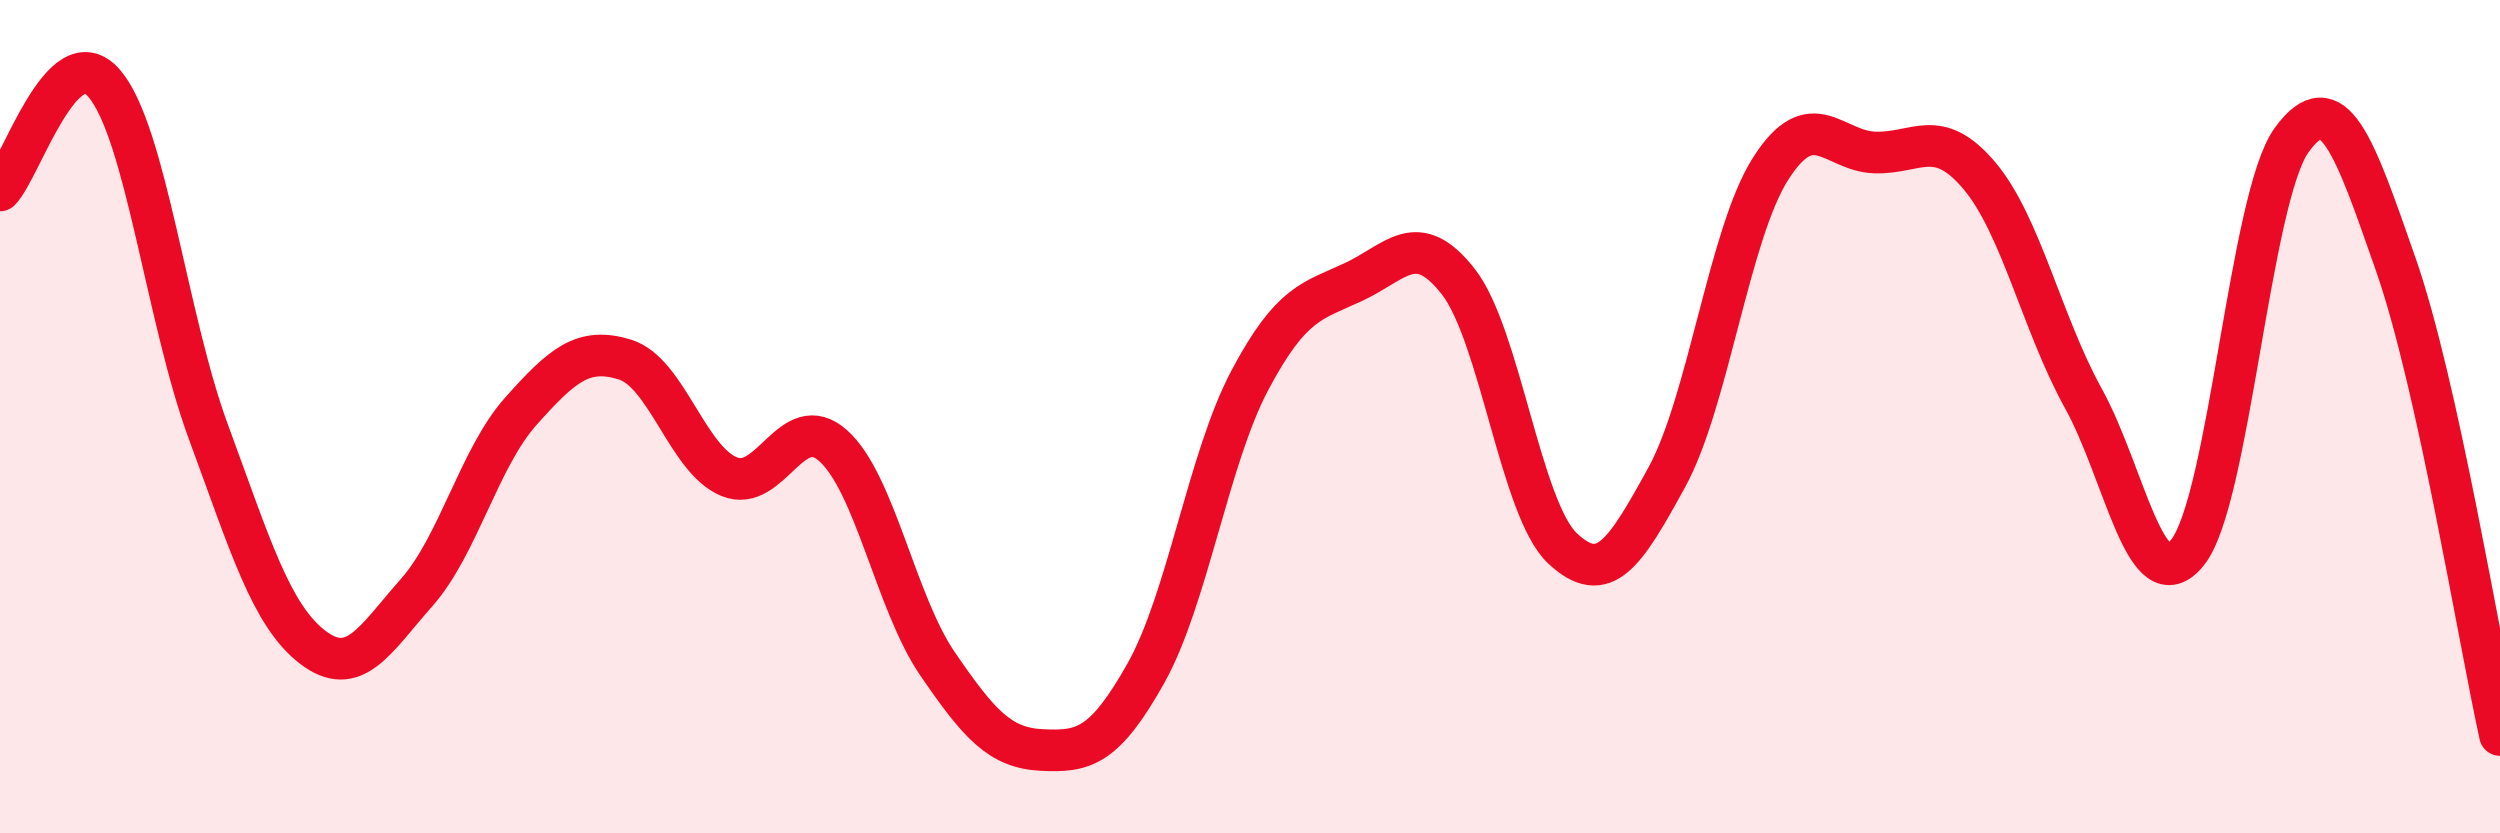
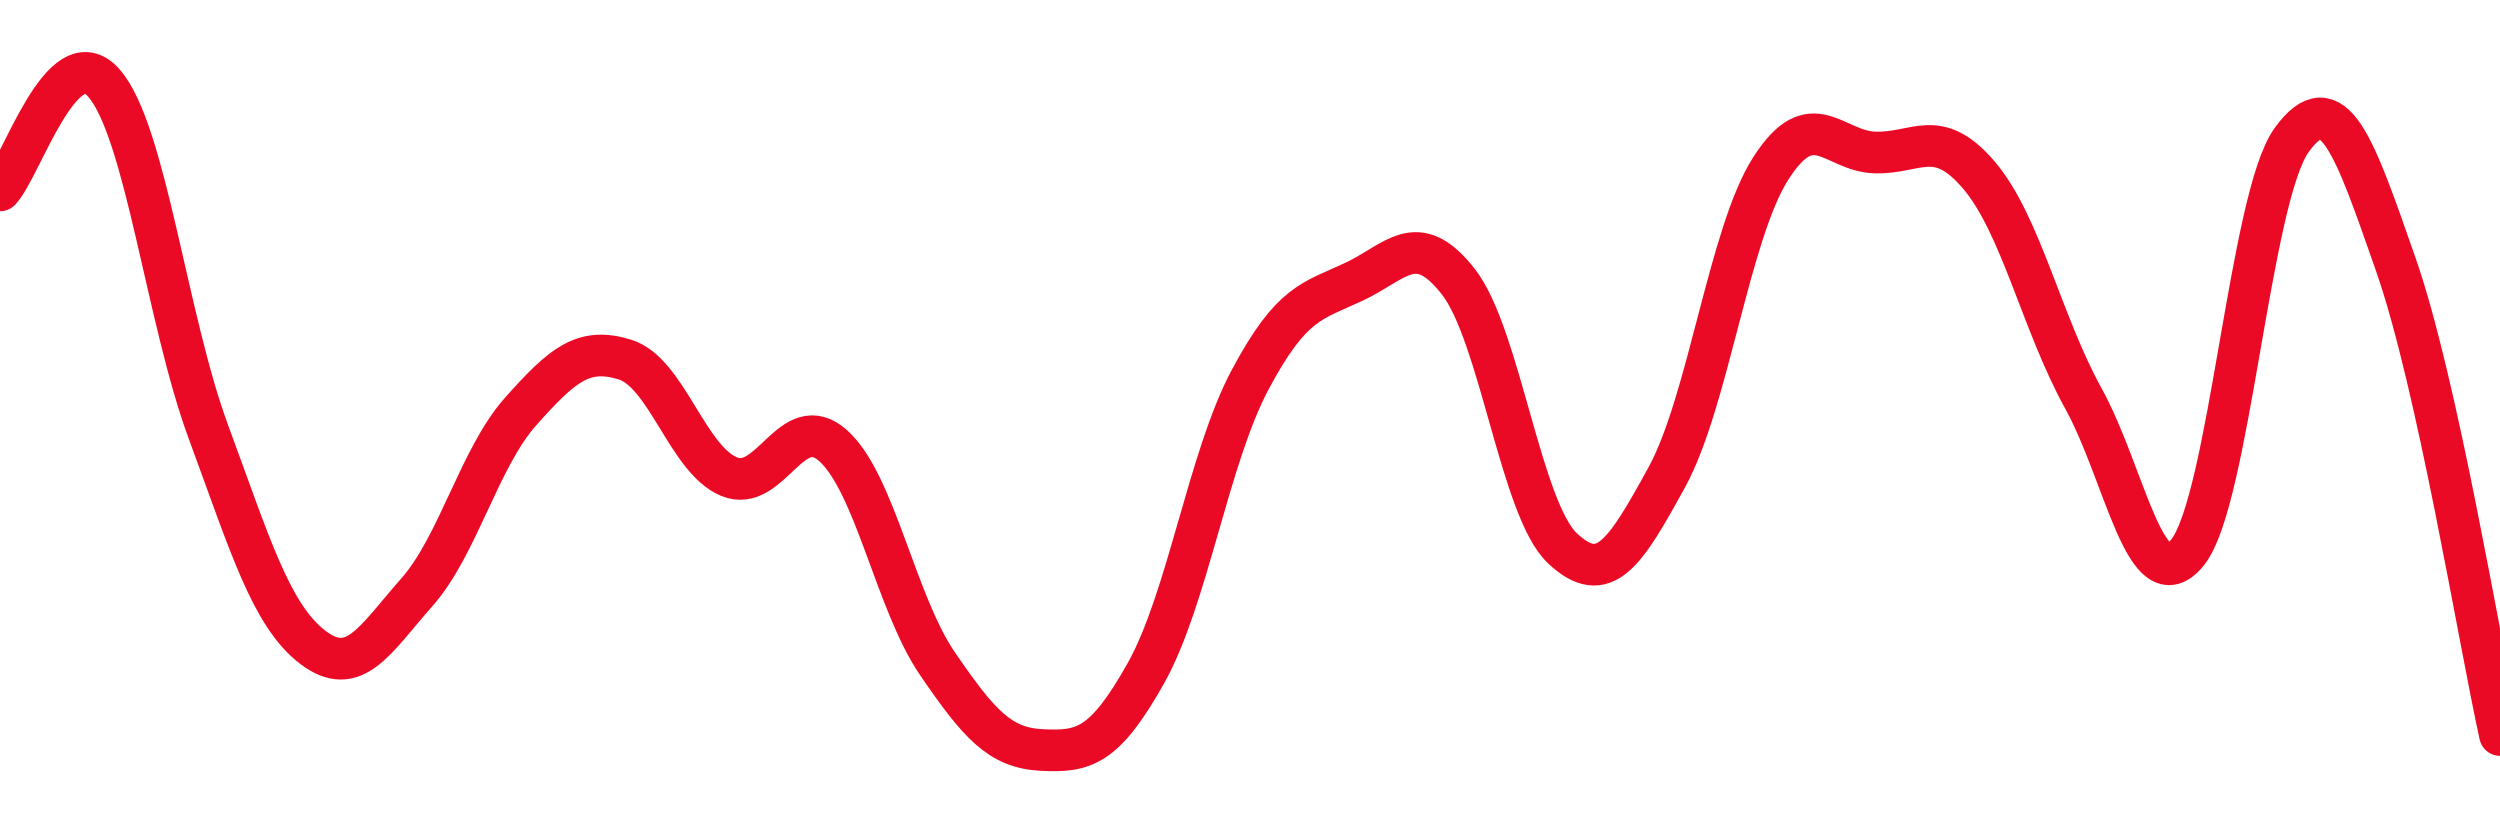
<svg xmlns="http://www.w3.org/2000/svg" width="60" height="20" viewBox="0 0 60 20">
-   <path d="M 0,4.57 C 0.5,4.06 1.5,0.84 2.5,2 C 3.5,3.16 4,7.65 5,10.36 C 6,13.07 6.5,14.76 7.5,15.53 C 8.5,16.3 9,15.35 10,14.22 C 11,13.09 11.5,10.99 12.5,9.87 C 13.5,8.75 14,8.32 15,8.63 C 16,8.94 16.5,11.03 17.5,11.44 C 18.5,11.85 19,9.8 20,10.7 C 21,11.6 21.5,14.47 22.5,15.93 C 23.5,17.39 24,17.95 25,18 C 26,18.05 26.5,17.94 27.5,16.16 C 28.5,14.38 29,11 30,9.12 C 31,7.24 31.5,7.23 32.5,6.76 C 33.5,6.29 34,5.48 35,6.76 C 36,8.04 36.5,12.22 37.5,13.16 C 38.5,14.1 39,13.28 40,11.46 C 41,9.64 41.5,5.6 42.5,4.04 C 43.5,2.48 44,3.63 45,3.66 C 46,3.69 46.5,3.03 47.5,4.21 C 48.5,5.39 49,7.75 50,9.56 C 51,11.37 51.5,14.5 52.5,13.26 C 53.5,12.02 54,4.74 55,3.36 C 56,1.98 56.5,3.49 57.5,6.35 C 58.5,9.21 59.5,15.38 60,17.64L60 20L0 20Z" fill="#EB0A25" opacity="0.1" stroke-linecap="round" stroke-linejoin="round" />
  <path d="M 0,4.57 C 0.5,4.06 1.5,0.84 2.5,2 C 3.5,3.16 4,7.65 5,10.36 C 6,13.07 6.5,14.76 7.5,15.53 C 8.5,16.3 9,15.35 10,14.22 C 11,13.09 11.5,10.99 12.5,9.87 C 13.5,8.75 14,8.32 15,8.63 C 16,8.94 16.5,11.03 17.5,11.44 C 18.5,11.85 19,9.8 20,10.7 C 21,11.6 21.5,14.47 22.5,15.93 C 23.5,17.39 24,17.95 25,18 C 26,18.05 26.5,17.94 27.5,16.16 C 28.5,14.38 29,11 30,9.12 C 31,7.24 31.5,7.23 32.5,6.76 C 33.5,6.29 34,5.48 35,6.76 C 36,8.04 36.5,12.22 37.5,13.16 C 38.5,14.1 39,13.28 40,11.46 C 41,9.64 41.5,5.6 42.5,4.04 C 43.5,2.48 44,3.63 45,3.66 C 46,3.69 46.5,3.03 47.5,4.21 C 48.5,5.39 49,7.75 50,9.56 C 51,11.37 51.5,14.5 52.5,13.26 C 53.5,12.02 54,4.74 55,3.36 C 56,1.98 56.5,3.49 57.5,6.35 C 58.5,9.21 59.5,15.38 60,17.64" stroke="#EB0A25" stroke-width="1" fill="none" stroke-linecap="round" stroke-linejoin="round" />
</svg>